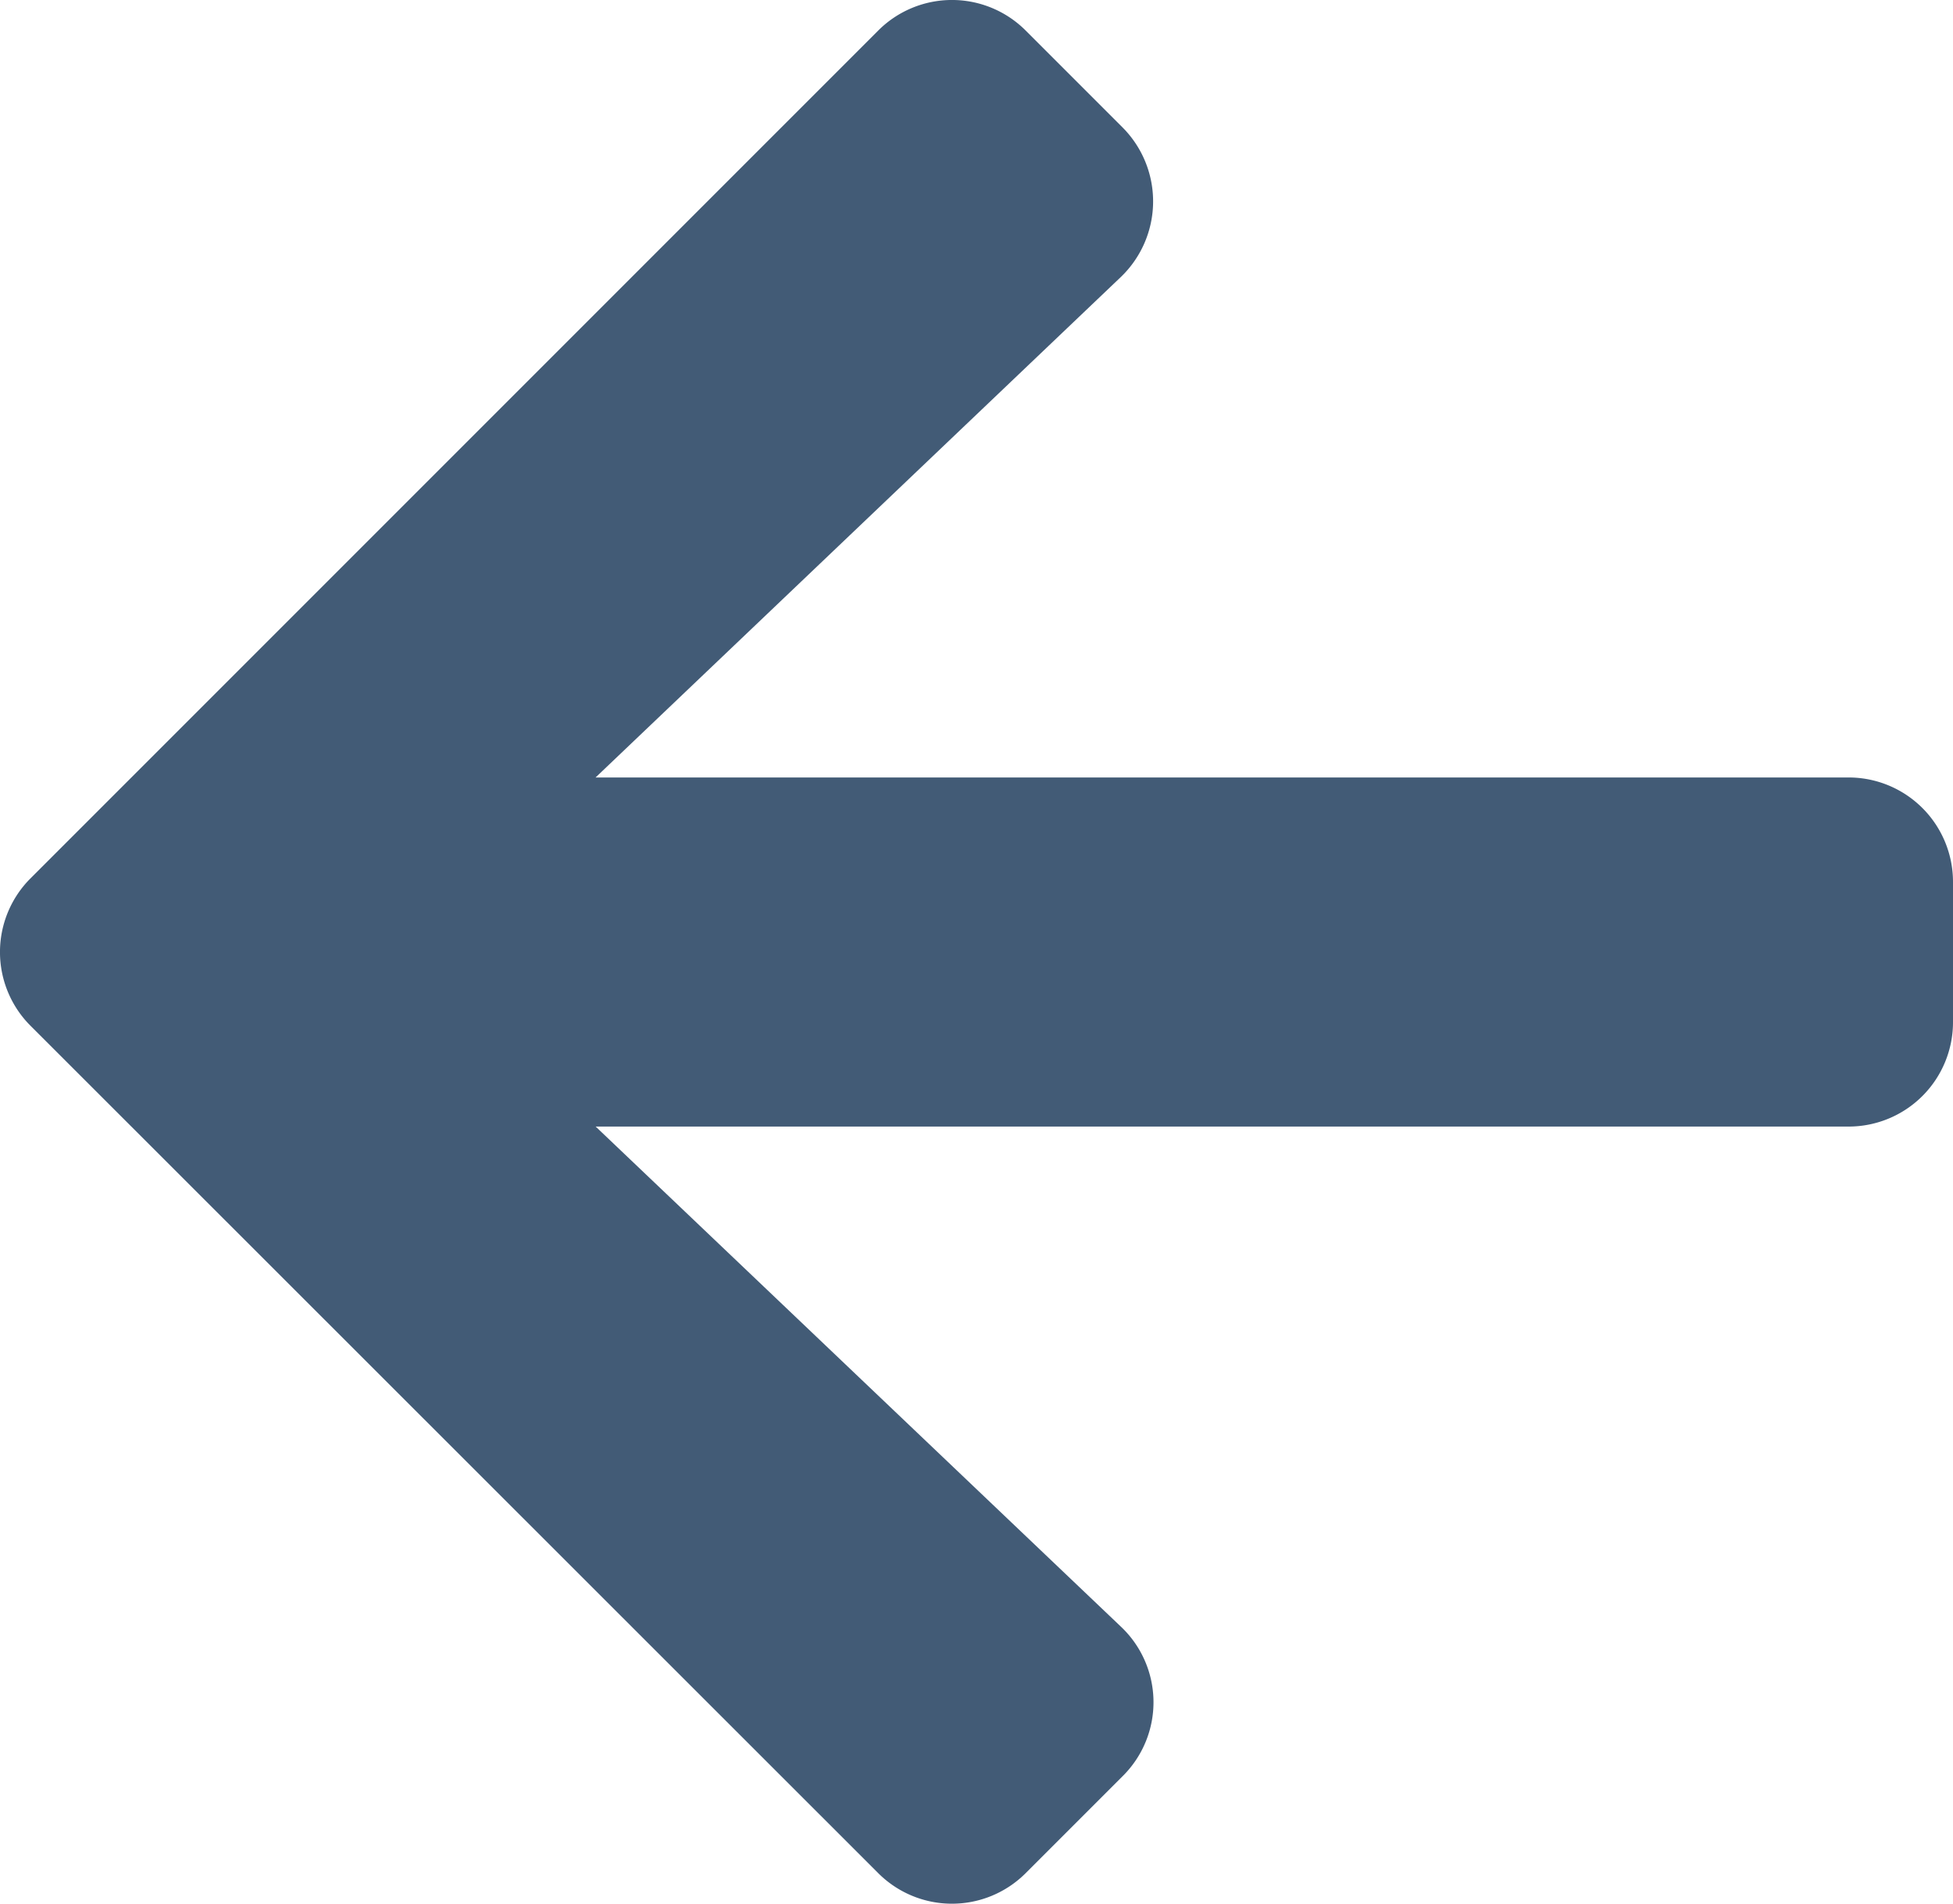
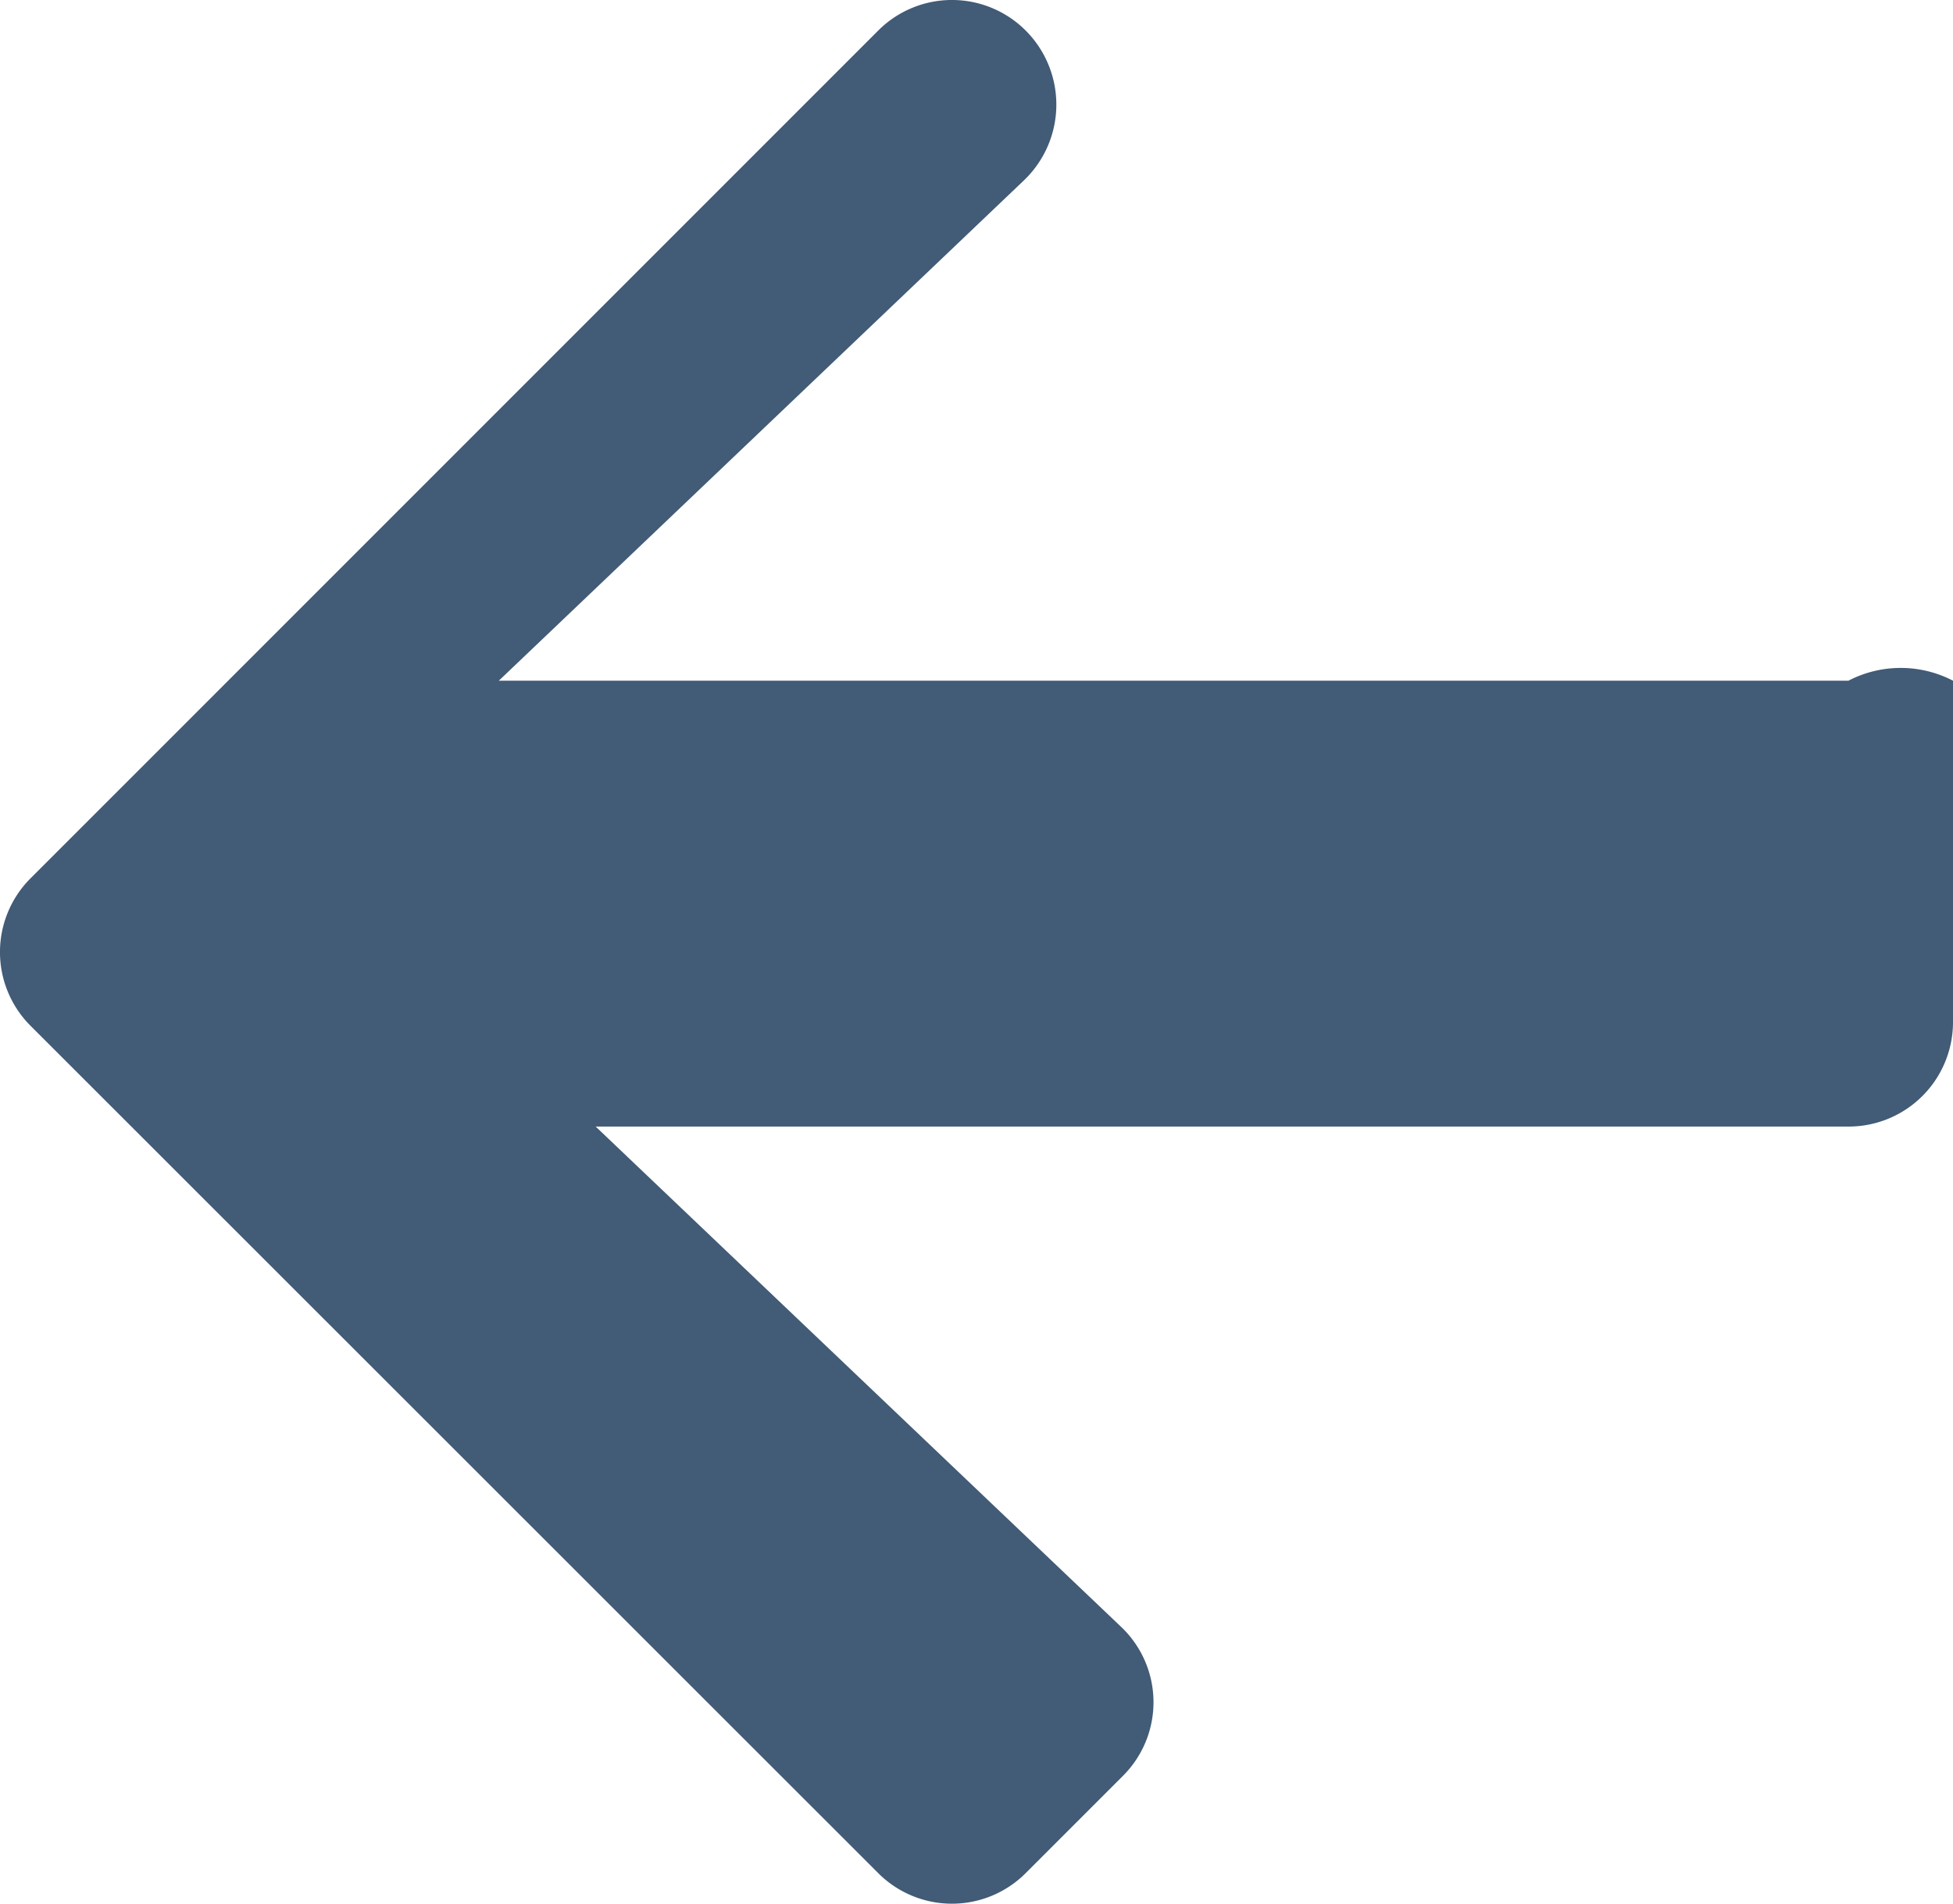
<svg xmlns="http://www.w3.org/2000/svg" width="22" height="21.442" viewBox="0 0 22 21.442">
-   <path id="Icon_awesome-arrow-right" data-name="Icon awesome-arrow-right" d="M9.354,4.083l1.09-1.09a1.174,1.174,0,0,1,1.665,0l9.545,9.54a1.174,1.174,0,0,1,0,1.665l-9.545,9.545a1.174,1.174,0,0,1-1.665,0l-1.09-1.09a1.18,1.18,0,0,1,.02-1.684l5.917-5.637H1.178A1.176,1.176,0,0,1,0,14.154V12.583A1.176,1.176,0,0,1,1.178,11.4H15.29L9.374,5.768a1.171,1.171,0,0,1-.02-1.685Z" transform="translate(22 24.089) rotate(180)" fill="#425b76" />
+   <path id="Icon_awesome-arrow-right" data-name="Icon awesome-arrow-right" d="M9.354,4.083l1.09-1.09a1.174,1.174,0,0,1,1.665,0l9.545,9.54a1.174,1.174,0,0,1,0,1.665l-9.545,9.545a1.174,1.174,0,0,1-1.665,0a1.18,1.18,0,0,1,.02-1.684l5.917-5.637H1.178A1.176,1.176,0,0,1,0,14.154V12.583A1.176,1.176,0,0,1,1.178,11.4H15.29L9.374,5.768a1.171,1.171,0,0,1-.02-1.685Z" transform="translate(22 24.089) rotate(180)" fill="#425b76" />
</svg>